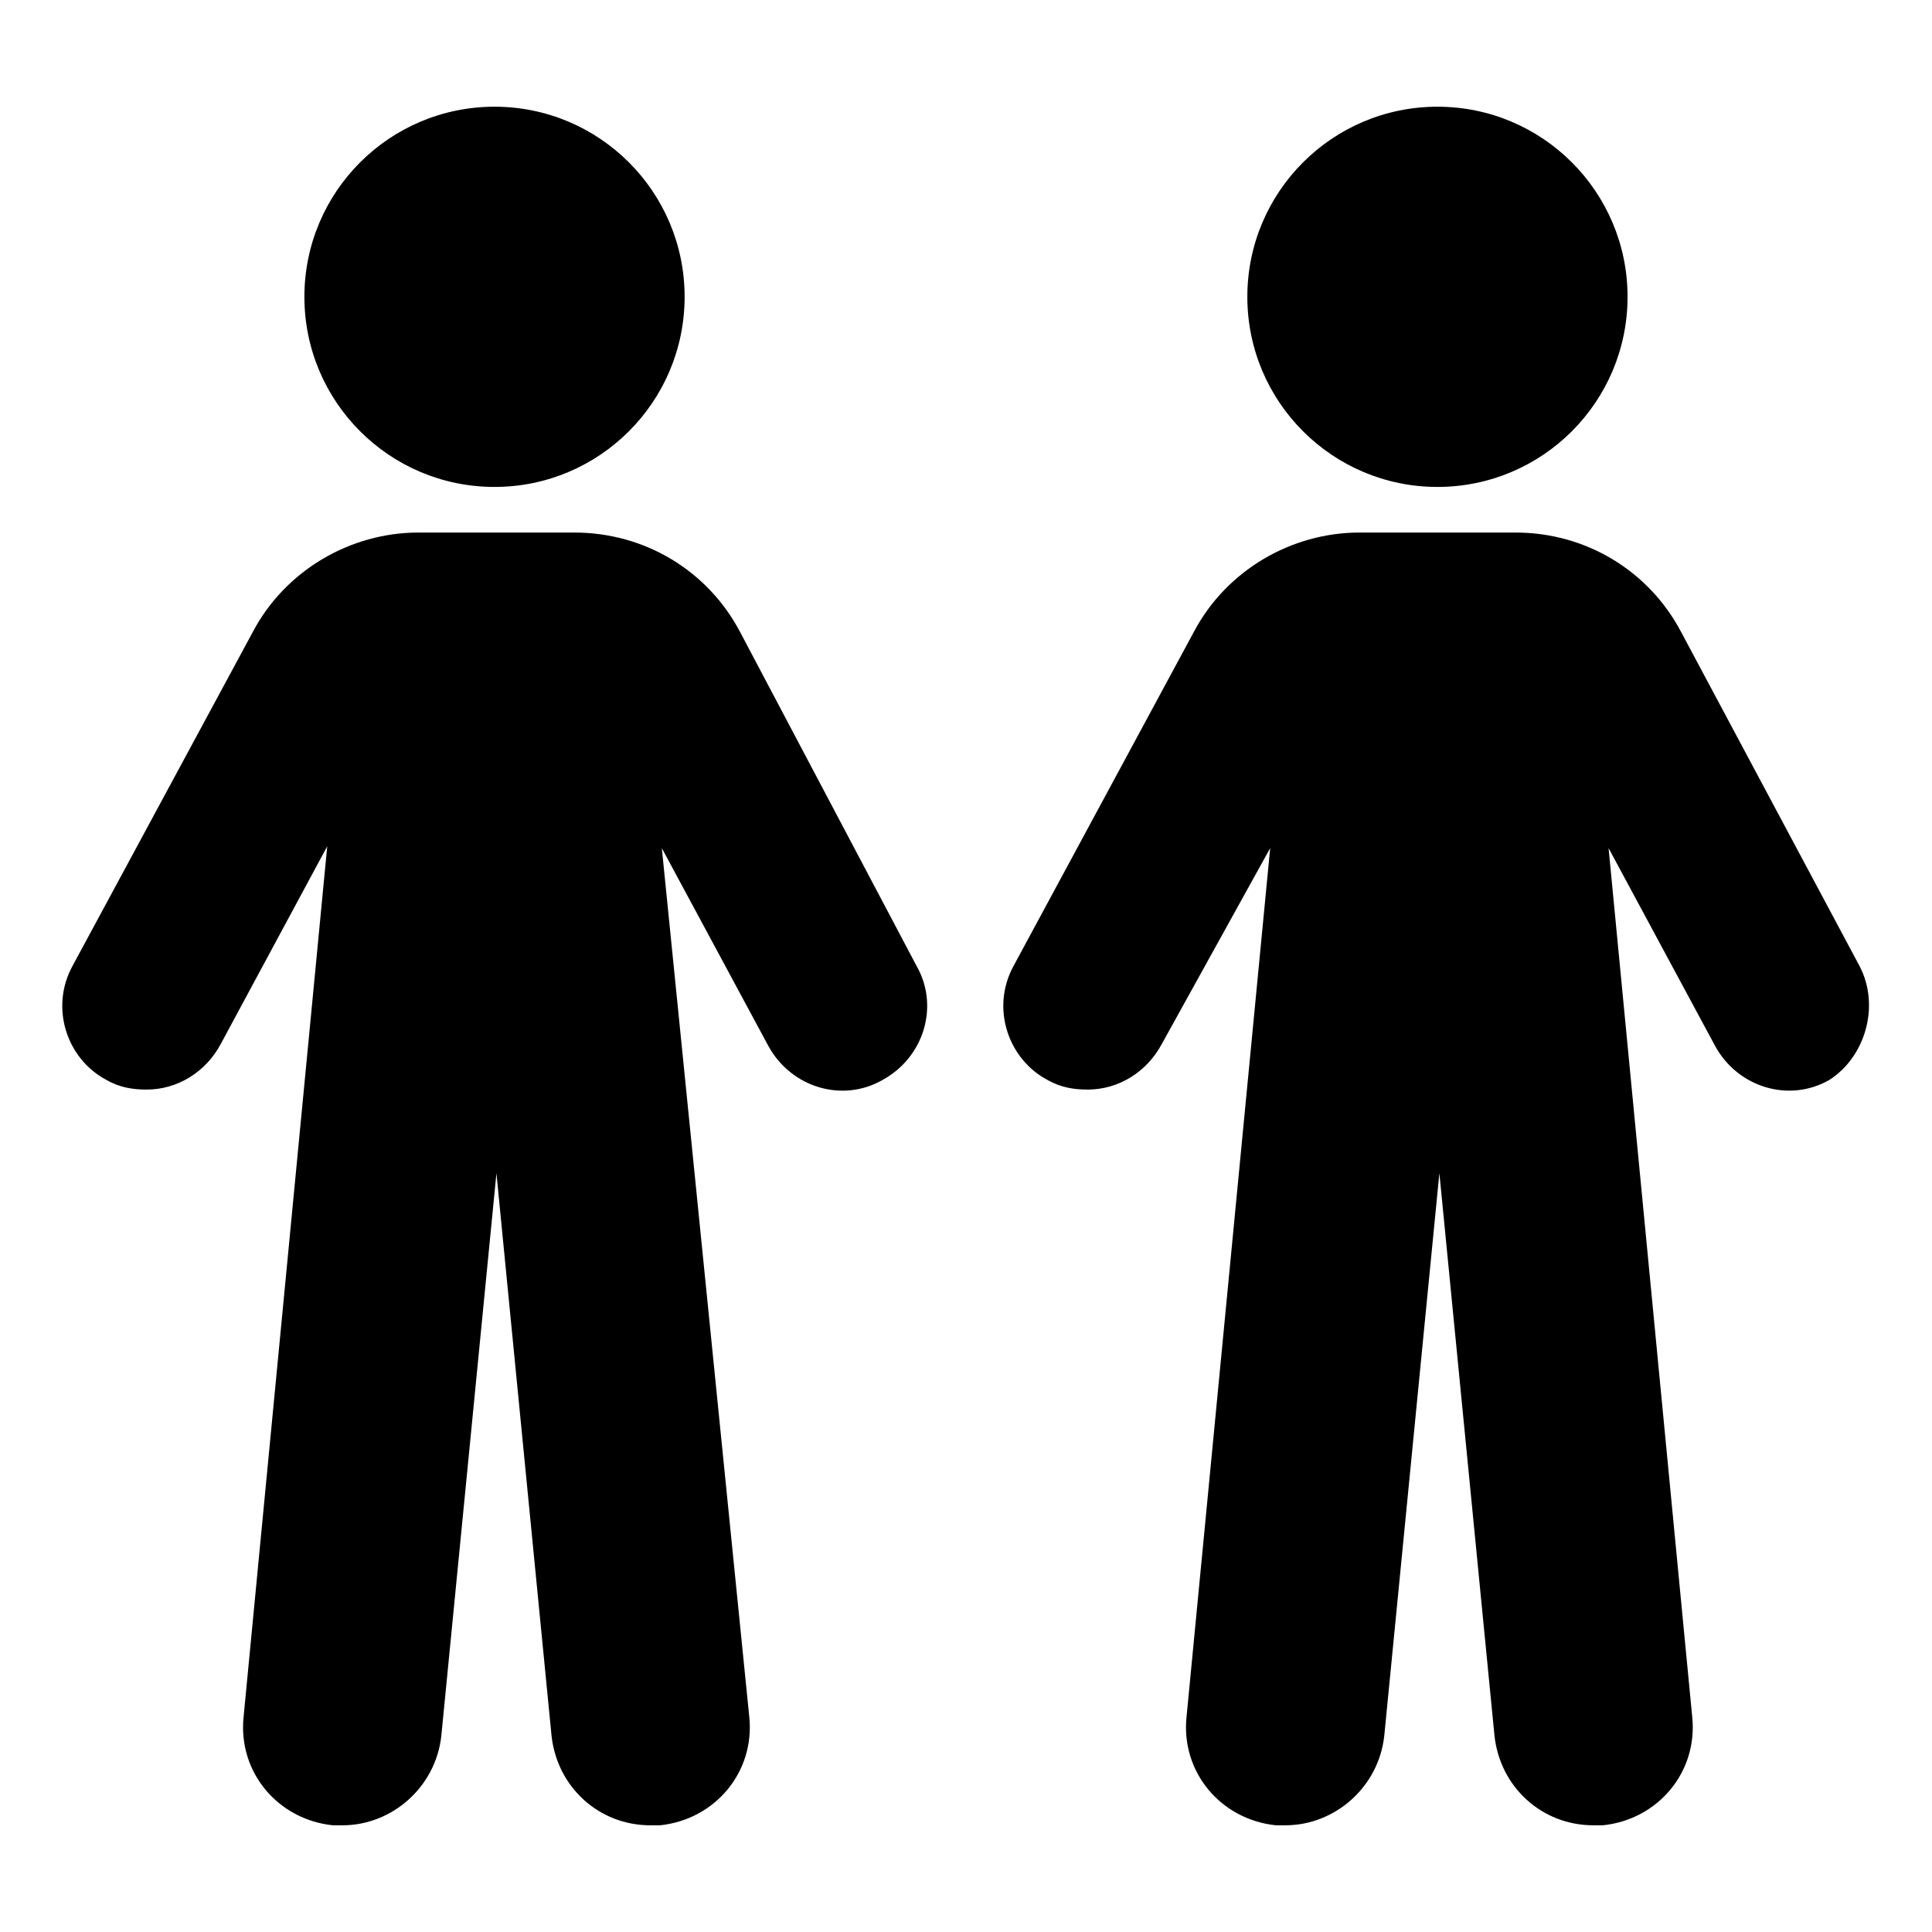
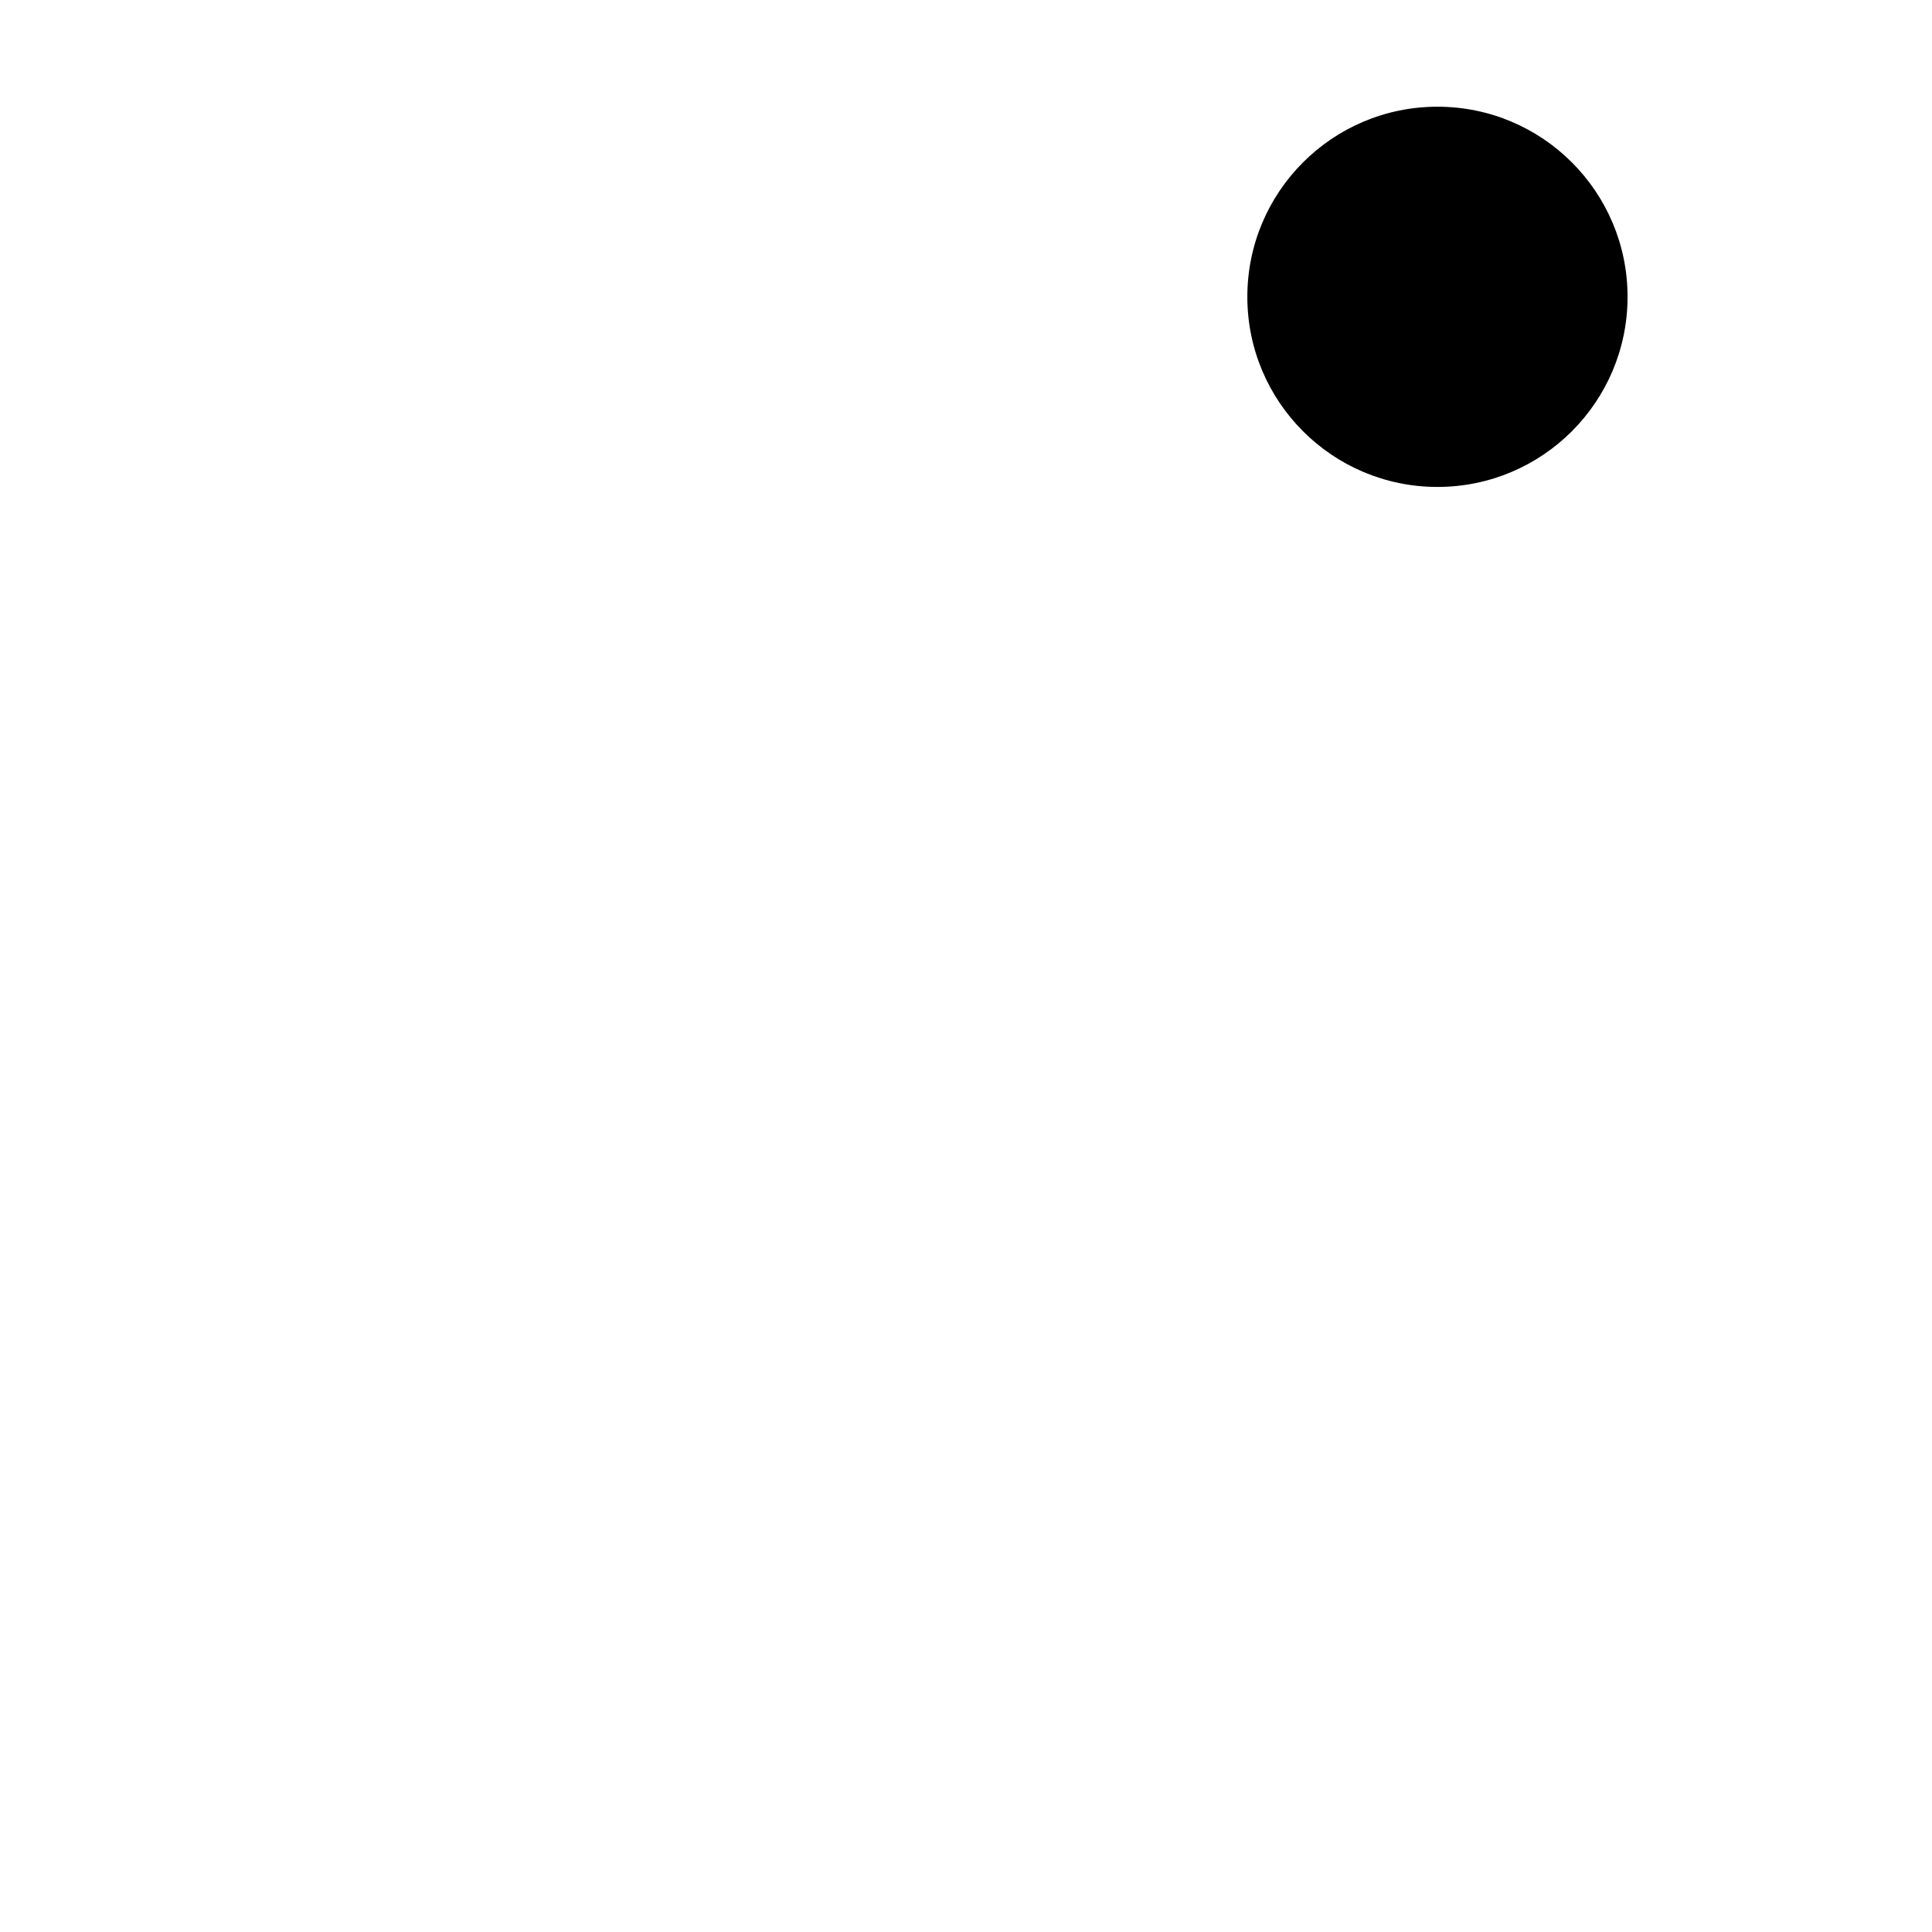
<svg xmlns="http://www.w3.org/2000/svg" fill="#000000" width="800px" height="800px" version="1.1" viewBox="144 144 512 512">
  <g>
-     <path d="m325.43 222.66c0 27.824-22.555 50.383-50.379 50.383-27.824 0-50.383-22.559-50.383-50.383s22.559-50.379 50.383-50.379c27.824 0 50.379 22.555 50.379 50.379" />
-     <path d="m340.05 311.33c-8.566-16.121-25.191-26.199-43.832-26.199h-41.312c-18.137 0-35.266 10.078-43.832 26.199l-47.863 88.672c-6.047 11.082-1.512 24.688 9.07 30.23 3.527 2.016 7.055 2.519 10.578 2.519 8.062 0 15.617-4.535 19.648-12.09l28.215-52.395-22.168 230.74c-1.512 14.609 9.07 27.207 23.68 28.719h2.519c13.098 0 24.688-10.078 26.199-23.68l14.609-149.13 14.609 149.13c1.512 13.602 12.594 23.68 26.199 23.68h2.519c14.609-1.512 25.191-14.105 23.68-28.719l-23.176-230.24 28.215 52.395c6.047 11.082 19.648 15.113 30.23 9.07 11.082-6.047 15.113-19.648 9.07-30.23z" />
    <path d="m575.32 222.66c0 27.824-22.555 50.383-50.383 50.383-27.824 0-50.379-22.559-50.379-50.383s22.555-50.379 50.379-50.379c27.828 0 50.383 22.555 50.383 50.379" />
-     <path d="m636.79 400-47.359-88.672c-8.566-16.121-25.191-26.199-43.832-26.199h-41.312c-18.137 0-35.266 10.078-43.832 26.199l-47.859 88.672c-6.047 11.082-1.512 24.688 9.07 30.23 3.527 2.016 7.055 2.519 10.578 2.519 8.062 0 15.617-4.535 19.648-12.09l28.719-51.898-22.168 230.24c-1.512 14.609 9.07 27.207 23.68 28.719h2.519c13.098 0 24.688-10.078 26.199-23.68l14.609-149.13 14.609 149.13c1.512 13.602 12.594 23.68 26.199 23.68h2.519c14.609-1.512 25.191-14.105 23.68-28.719l-22.168-230.24 28.215 52.395c6.047 11.082 19.648 15.113 30.23 9.07 9.566-6.047 13.598-19.648 8.055-30.227z" />
  </g>
</svg>